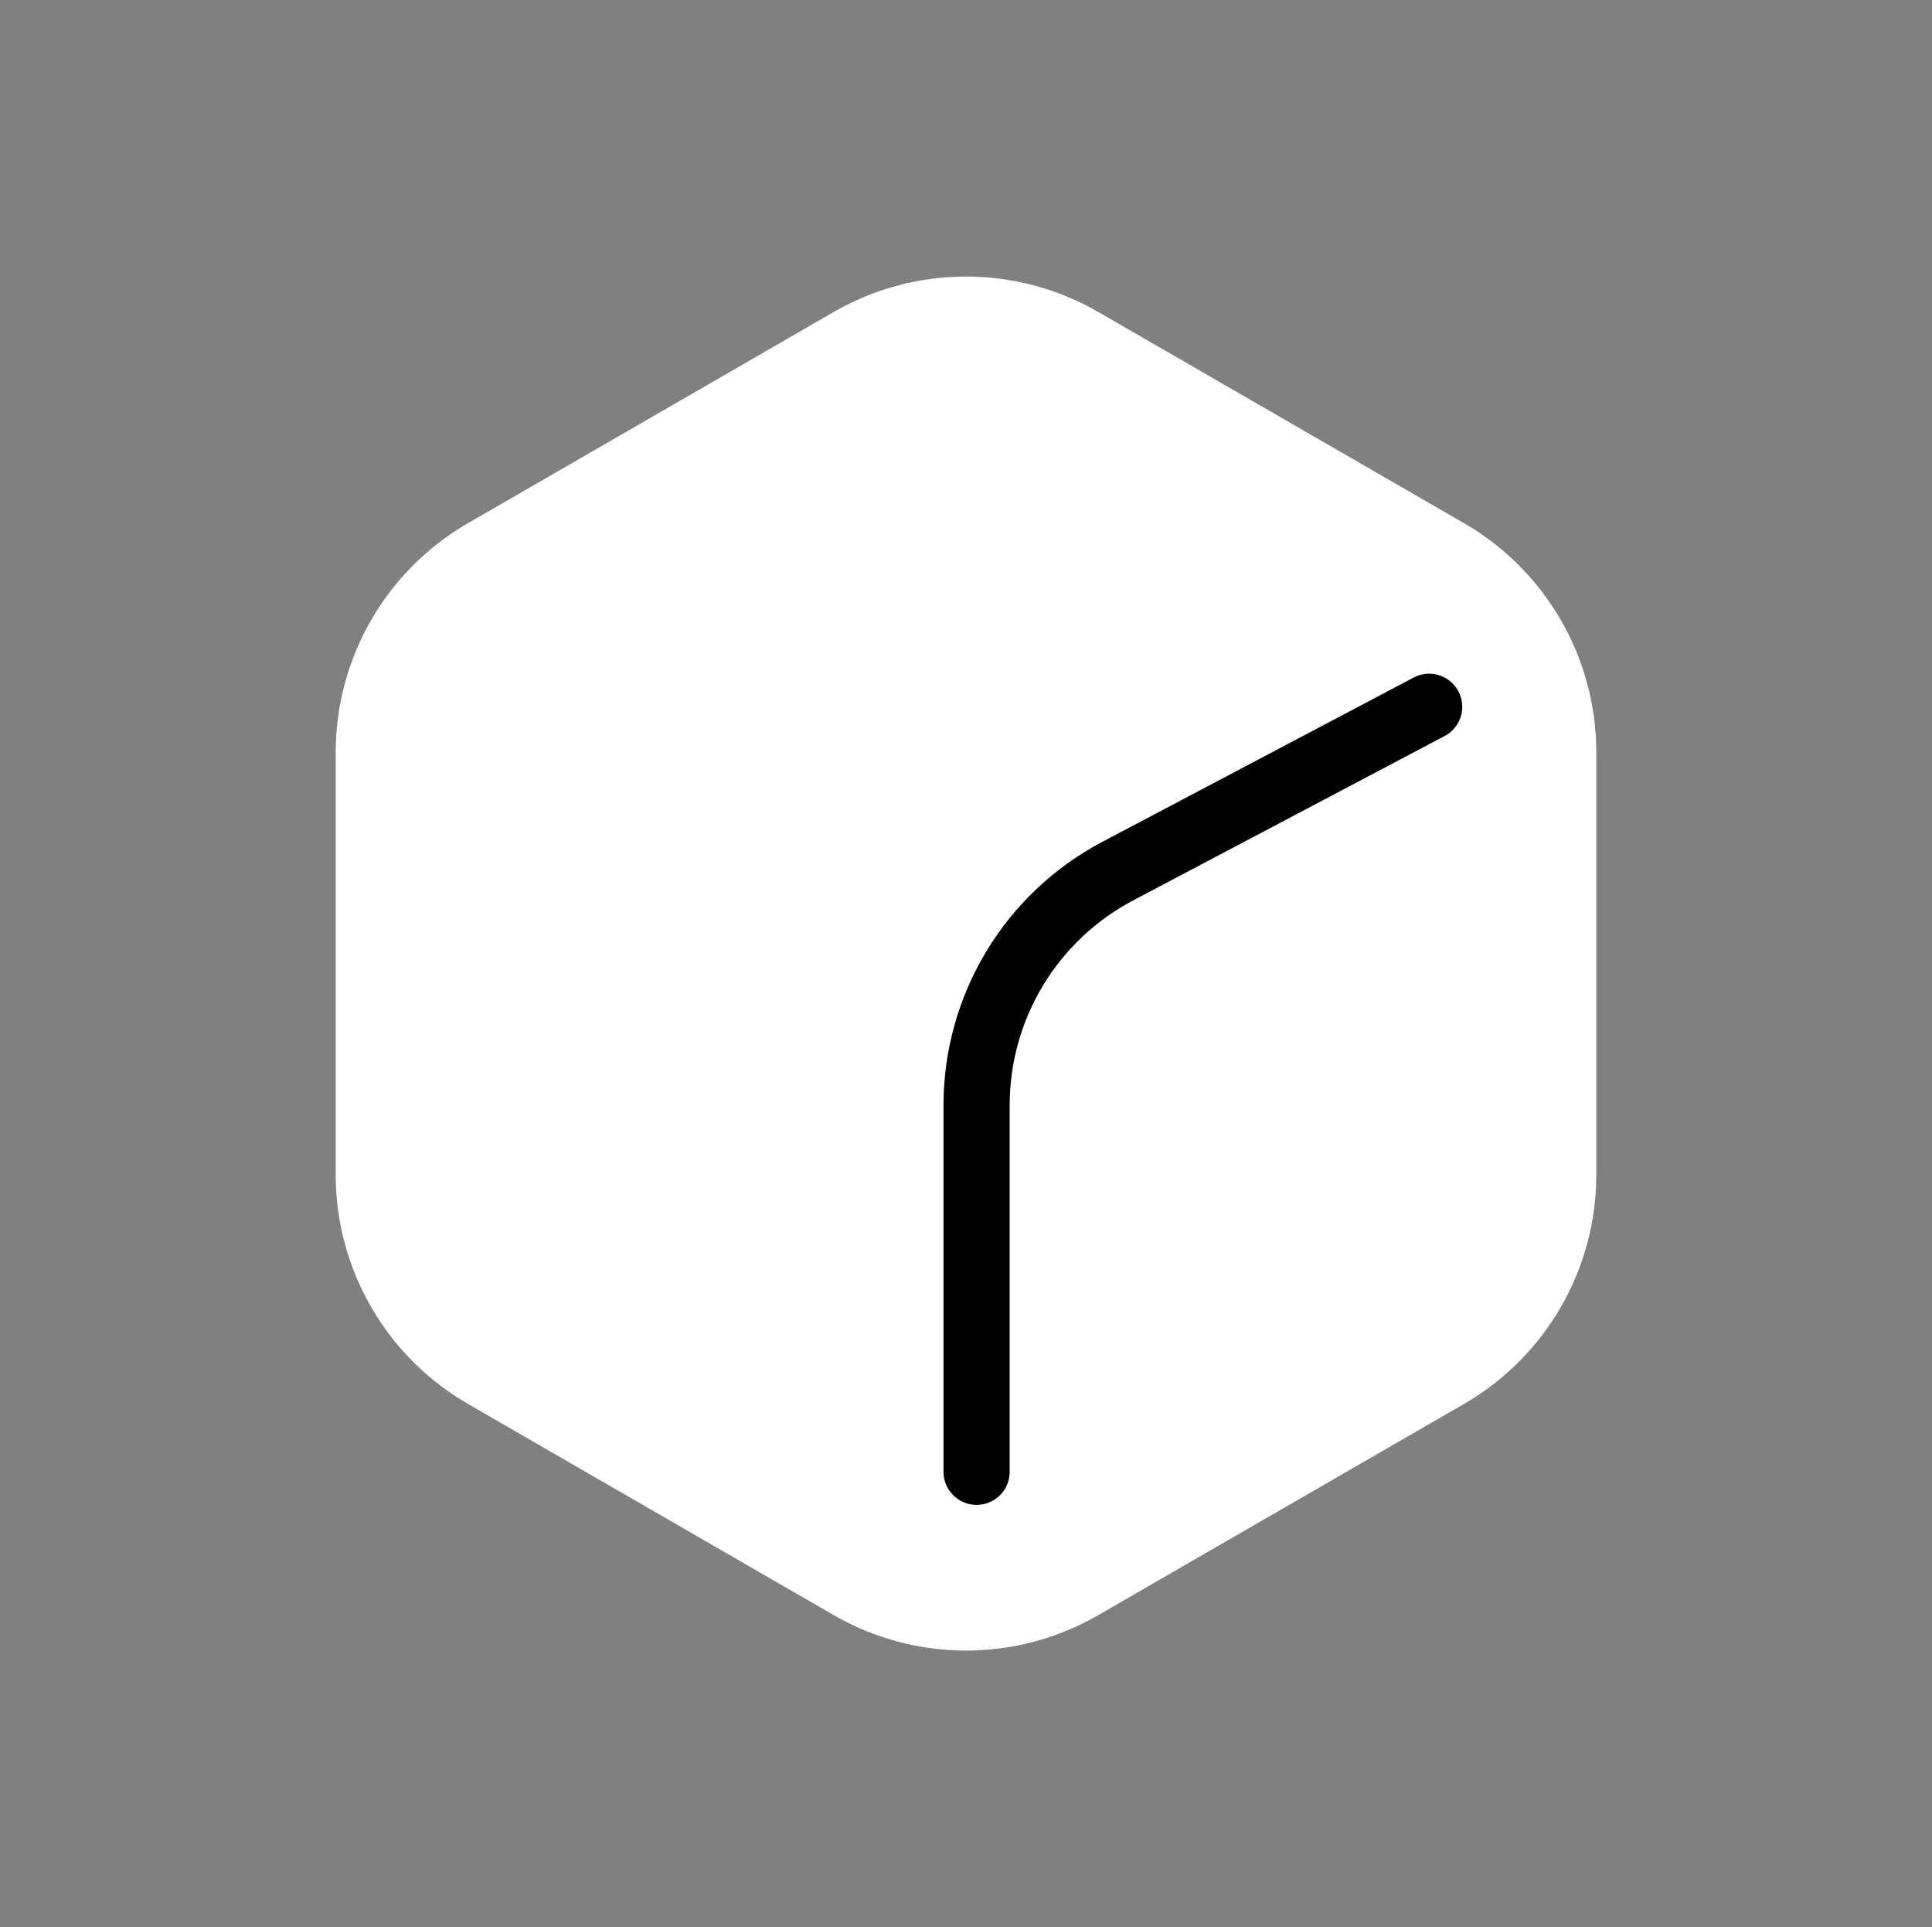
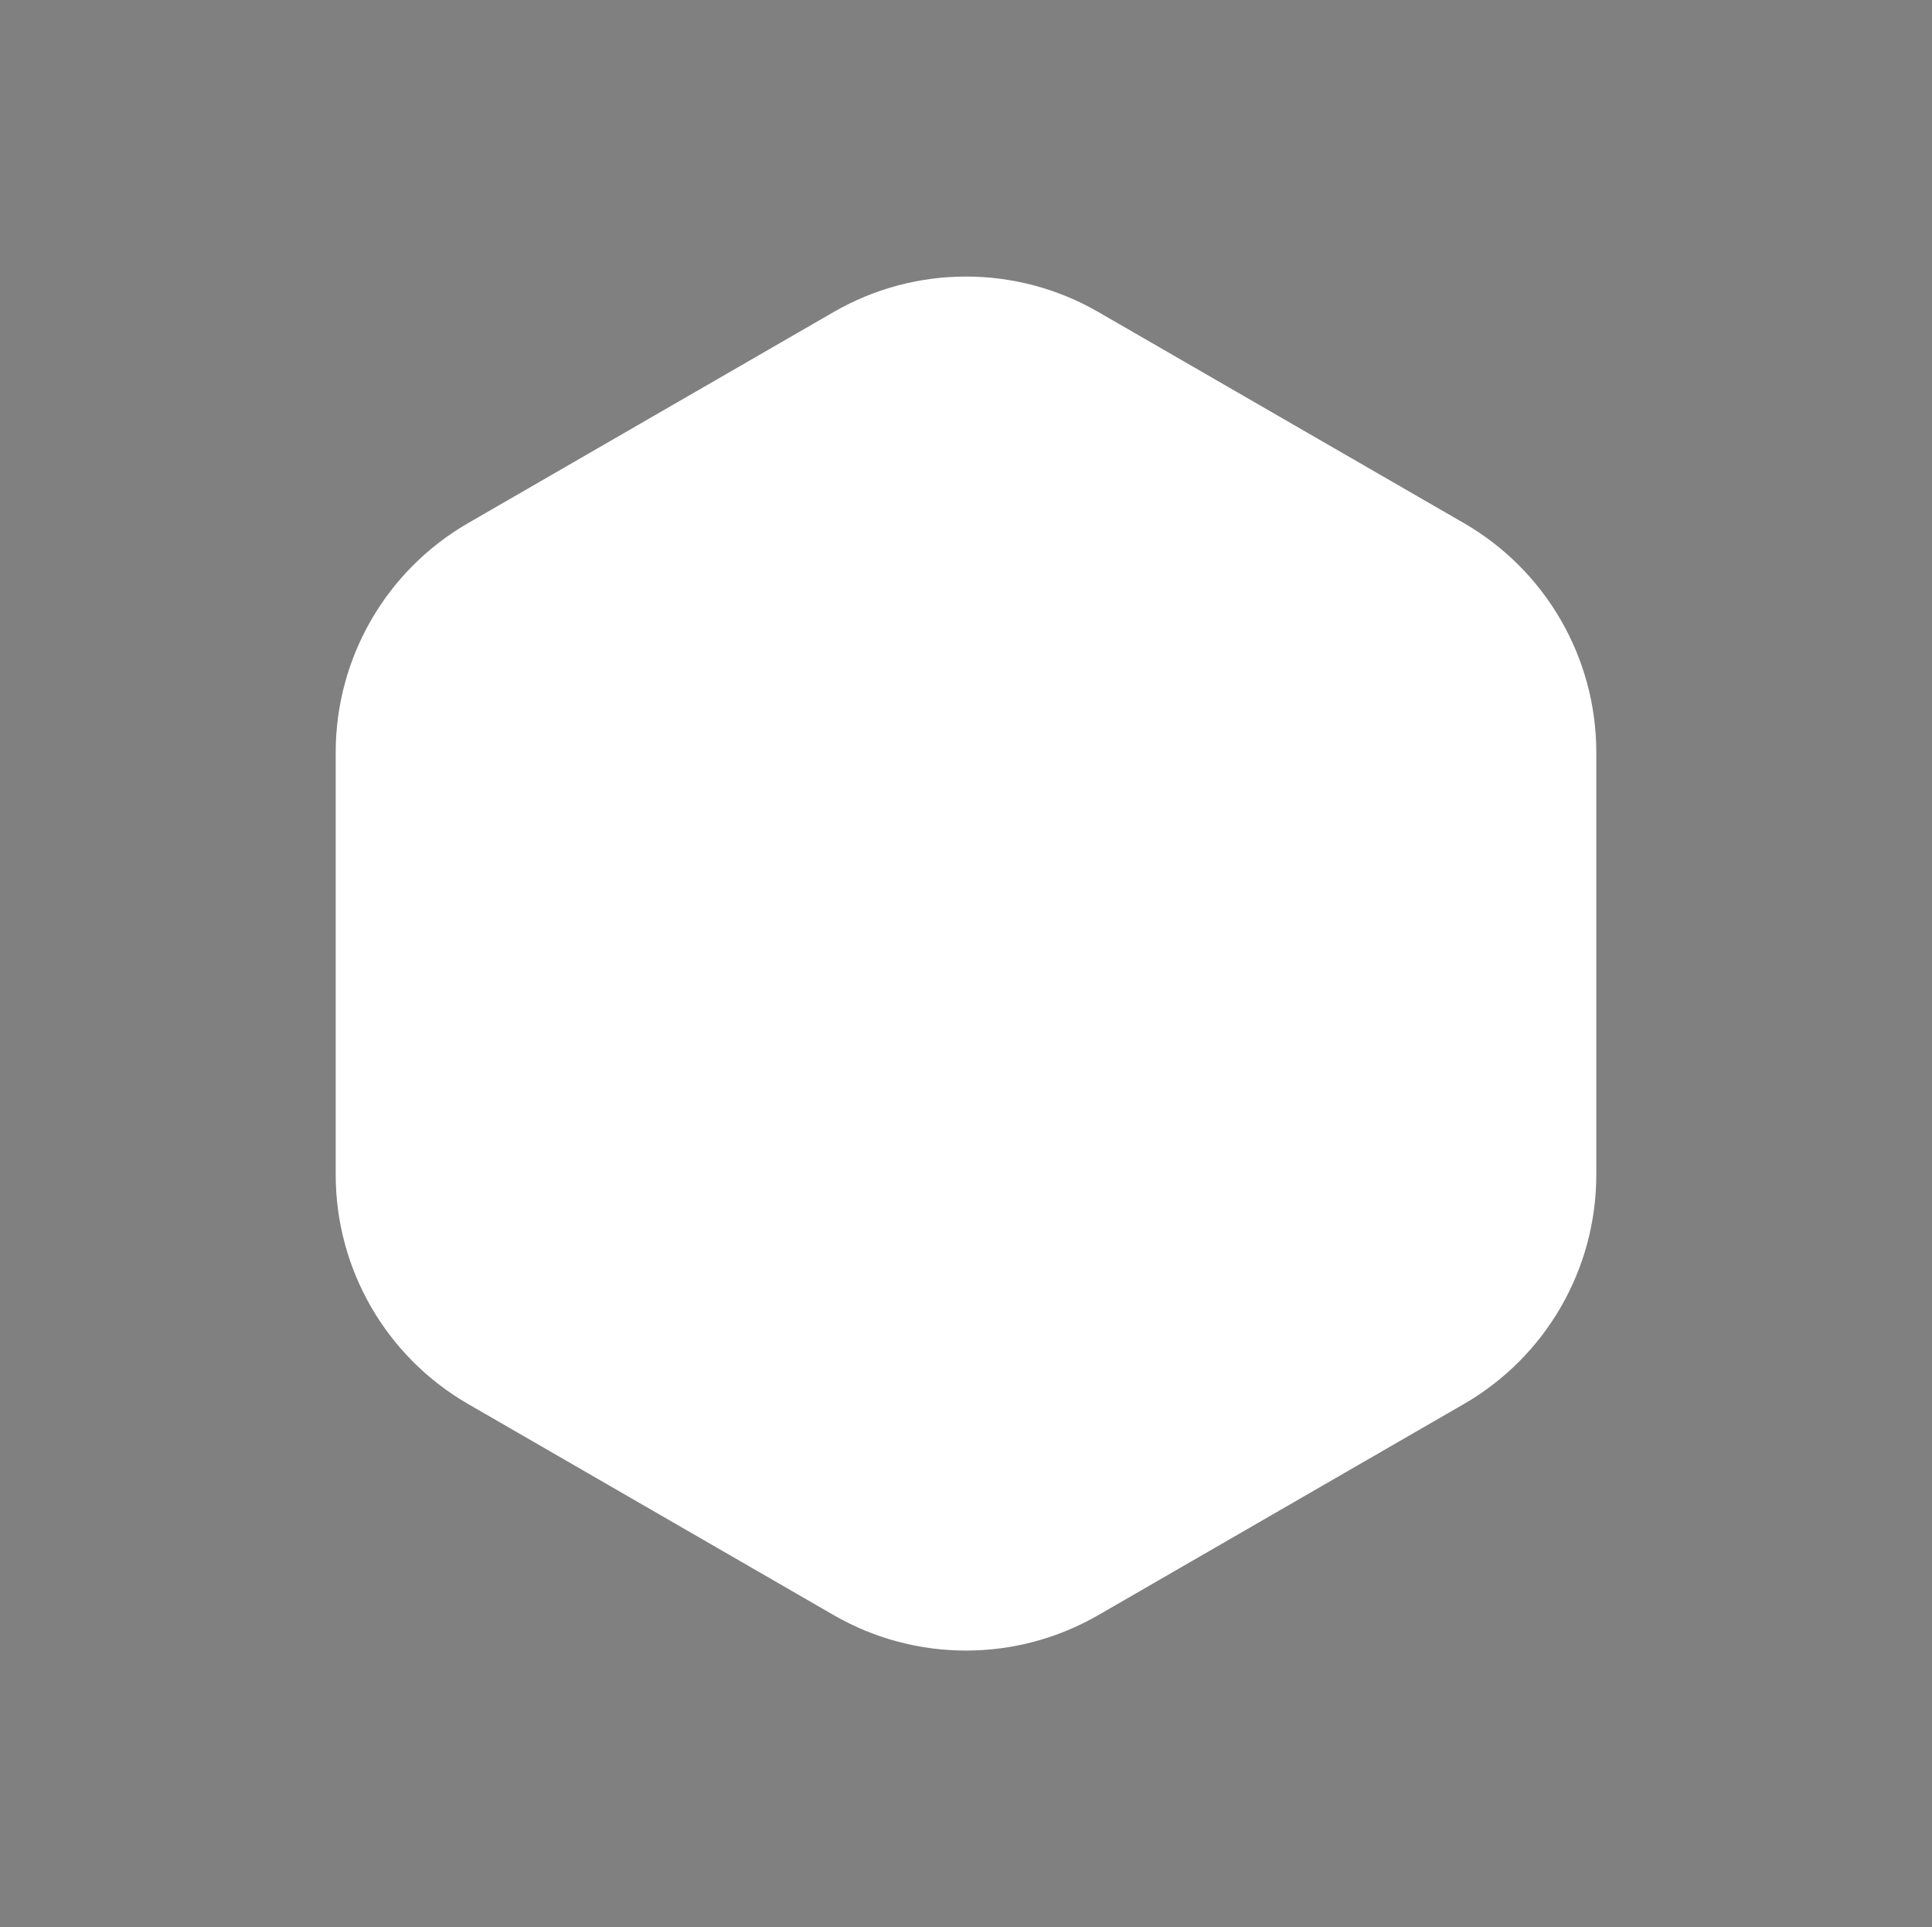
<svg xmlns="http://www.w3.org/2000/svg" width="730" height="728" viewBox="0 0 730 728" fill="none">
  <rect x="0" y="0" width="730" height="728" fill="#808080" stroke="none" />
  <path d="M315 117.868C345.94 100.004 384.06 100.004 415 117.868L553.157 197.632C584.097 215.496 603.157 248.508 603.157 284.235V443.765C603.157 479.492 584.097 512.504 553.157 530.368L415 610.133C384.06 627.996 345.94 627.996 315 610.133L176.843 530.368C145.903 512.504 126.843 479.492 126.843 443.765V284.235C126.843 248.508 145.903 215.496 176.843 197.632L315 117.868Z" fill="white" />
-   <path d="M369 556V417.524C369 380.432 389.531 346.387 422.337 329.079L540 267" stroke="black" stroke-width="25" stroke-linecap="round" />
</svg>